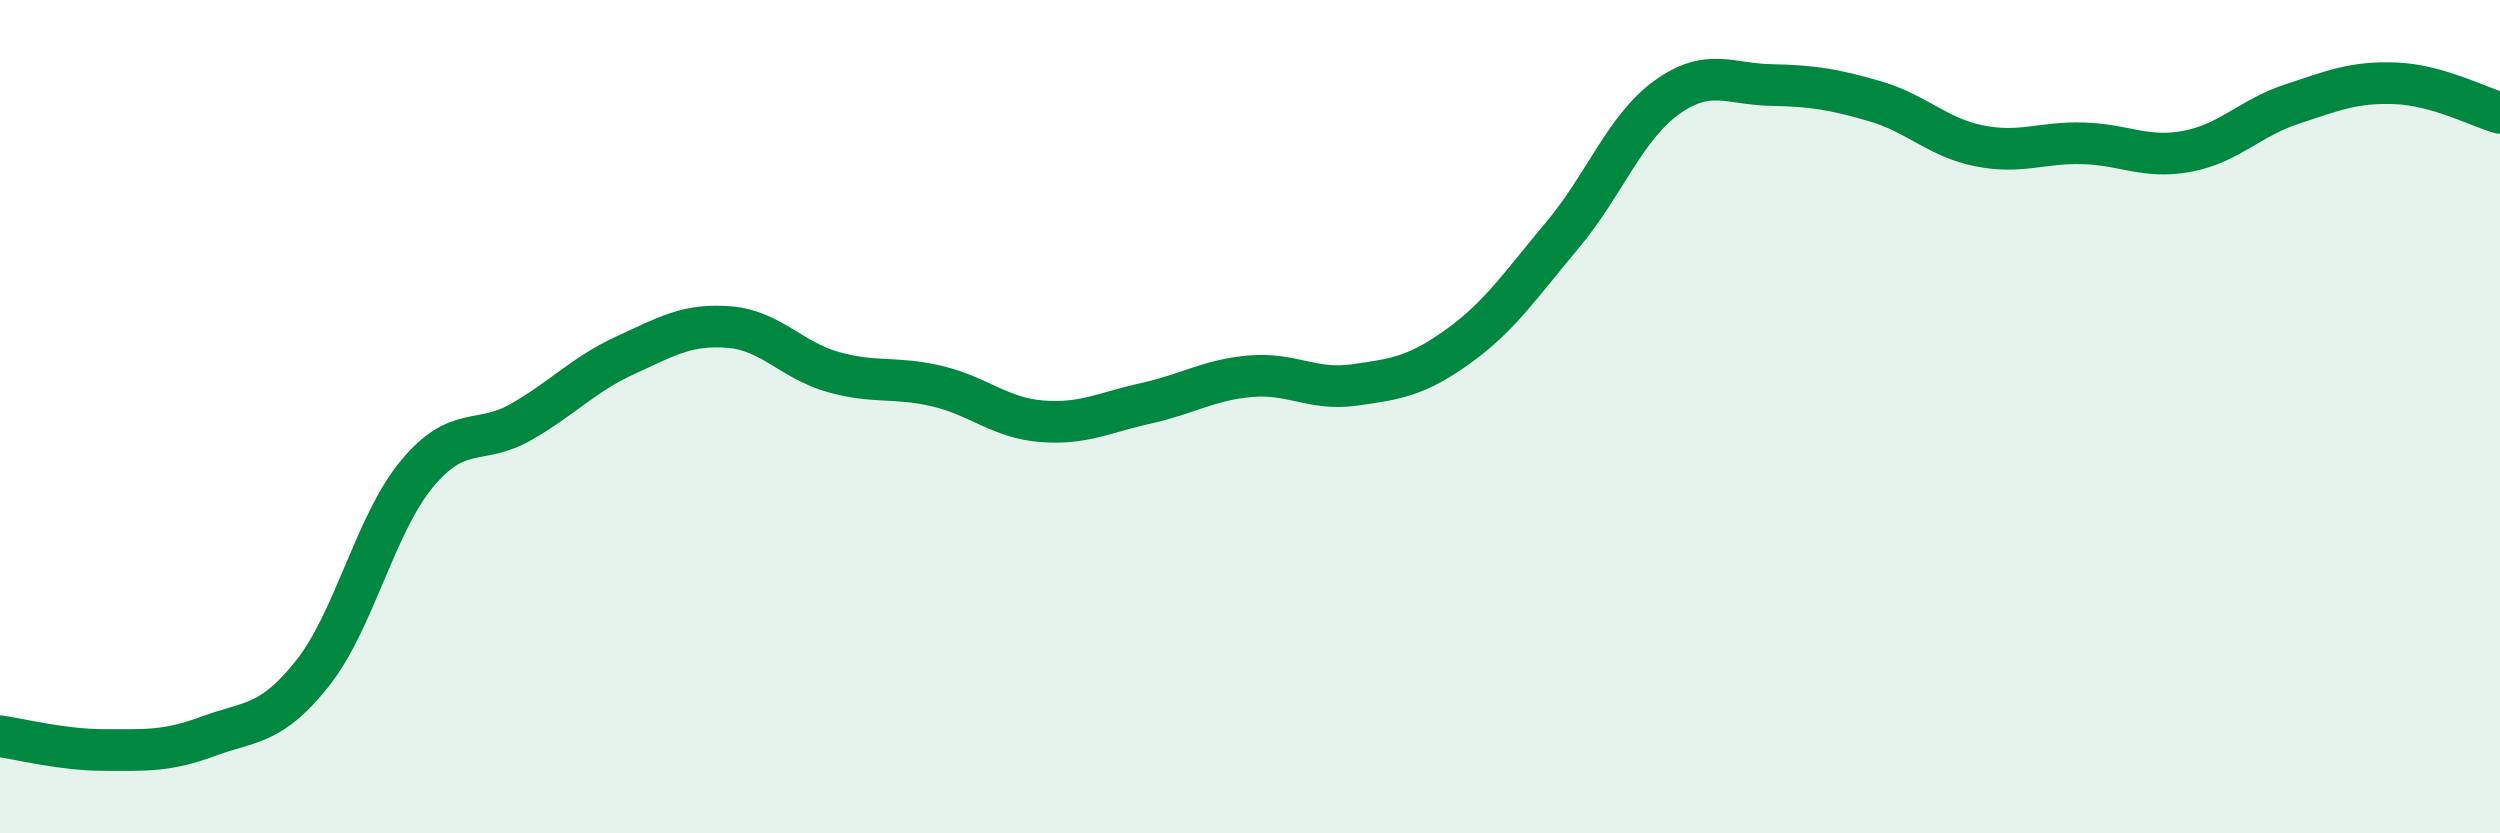
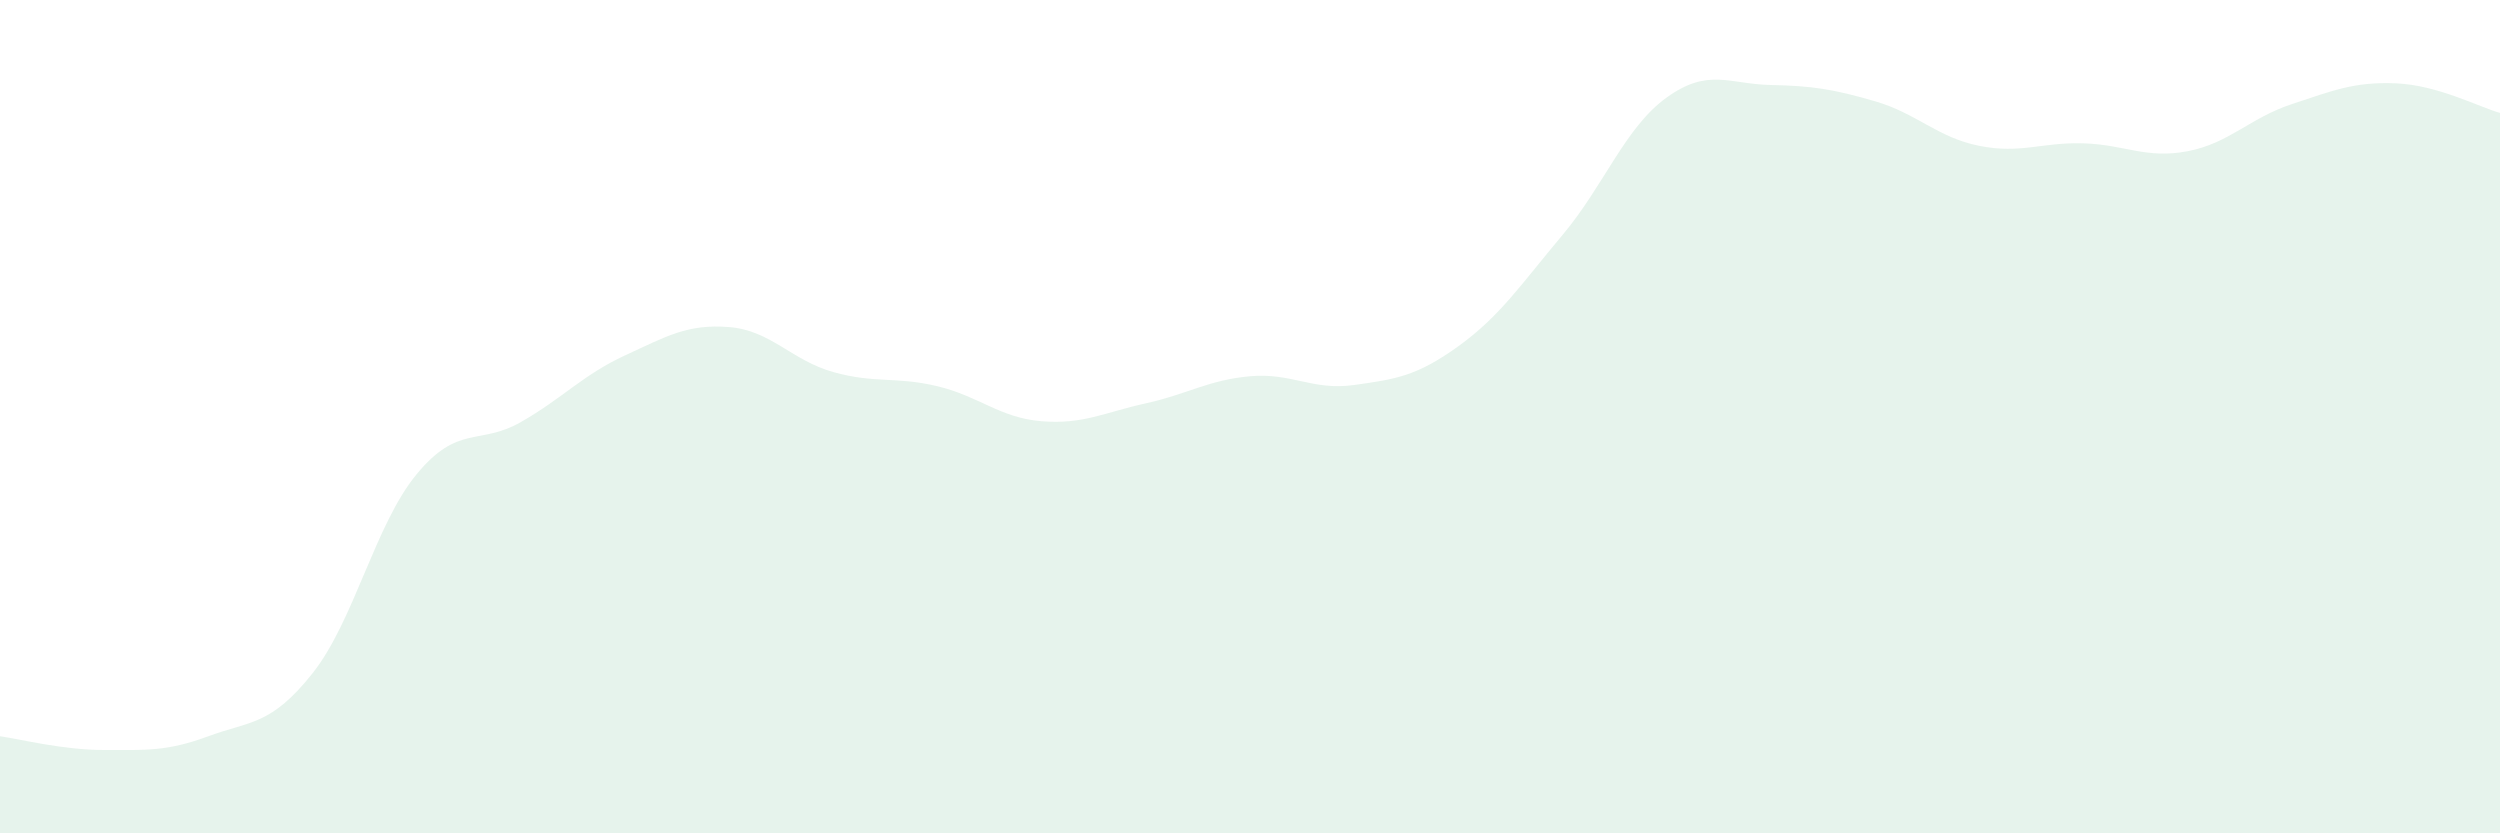
<svg xmlns="http://www.w3.org/2000/svg" width="60" height="20" viewBox="0 0 60 20">
  <path d="M 0,17.67 C 0.5,17.74 1.5,18 2.5,18 C 3.5,18 4,18.04 5,17.67 C 6,17.3 6.5,17.42 7.5,16.16 C 8.5,14.9 9,12.59 10,11.38 C 11,10.17 11.5,10.7 12.5,10.13 C 13.5,9.56 14,8.99 15,8.53 C 16,8.07 16.5,7.77 17.5,7.85 C 18.5,7.93 19,8.65 20,8.93 C 21,9.21 21.5,9.03 22.5,9.27 C 23.5,9.51 24,10.03 25,10.11 C 26,10.19 26.5,9.9 27.5,9.68 C 28.5,9.46 29,9.12 30,9.03 C 31,8.94 31.5,9.38 32.5,9.24 C 33.5,9.1 34,9.03 35,8.31 C 36,7.59 36.5,6.83 37.5,5.64 C 38.5,4.45 39,3.06 40,2.34 C 41,1.62 41.5,2.02 42.5,2.04 C 43.5,2.06 44,2.14 45,2.43 C 46,2.72 46.5,3.3 47.5,3.5 C 48.5,3.7 49,3.41 50,3.44 C 51,3.47 51.5,3.82 52.5,3.63 C 53.5,3.44 54,2.83 55,2.5 C 56,2.17 56.5,1.96 57.5,2 C 58.5,2.04 59.5,2.57 60,2.71L60 20L0 20Z" fill="#008740" opacity="0.1" stroke-linecap="round" stroke-linejoin="round" />
-   <path d="M 0,17.67 C 0.5,17.74 1.5,18 2.5,18 C 3.5,18 4,18.04 5,17.67 C 6,17.3 6.5,17.42 7.5,16.16 C 8.5,14.9 9,12.59 10,11.38 C 11,10.17 11.5,10.7 12.5,10.13 C 13.5,9.56 14,8.99 15,8.53 C 16,8.07 16.5,7.77 17.5,7.85 C 18.5,7.93 19,8.65 20,8.93 C 21,9.21 21.5,9.03 22.5,9.27 C 23.5,9.51 24,10.03 25,10.11 C 26,10.19 26.5,9.9 27.5,9.68 C 28.5,9.46 29,9.12 30,9.03 C 31,8.94 31.5,9.38 32.5,9.24 C 33.5,9.1 34,9.03 35,8.31 C 36,7.59 36.5,6.83 37.5,5.64 C 38.5,4.45 39,3.06 40,2.34 C 41,1.62 41.5,2.02 42.5,2.04 C 43.5,2.06 44,2.14 45,2.43 C 46,2.72 46.5,3.3 47.5,3.5 C 48.5,3.7 49,3.41 50,3.44 C 51,3.47 51.5,3.82 52.5,3.63 C 53.5,3.44 54,2.83 55,2.5 C 56,2.17 56.5,1.96 57.5,2 C 58.5,2.04 59.5,2.57 60,2.71" stroke="#008740" stroke-width="1" fill="none" stroke-linecap="round" stroke-linejoin="round" />
</svg>